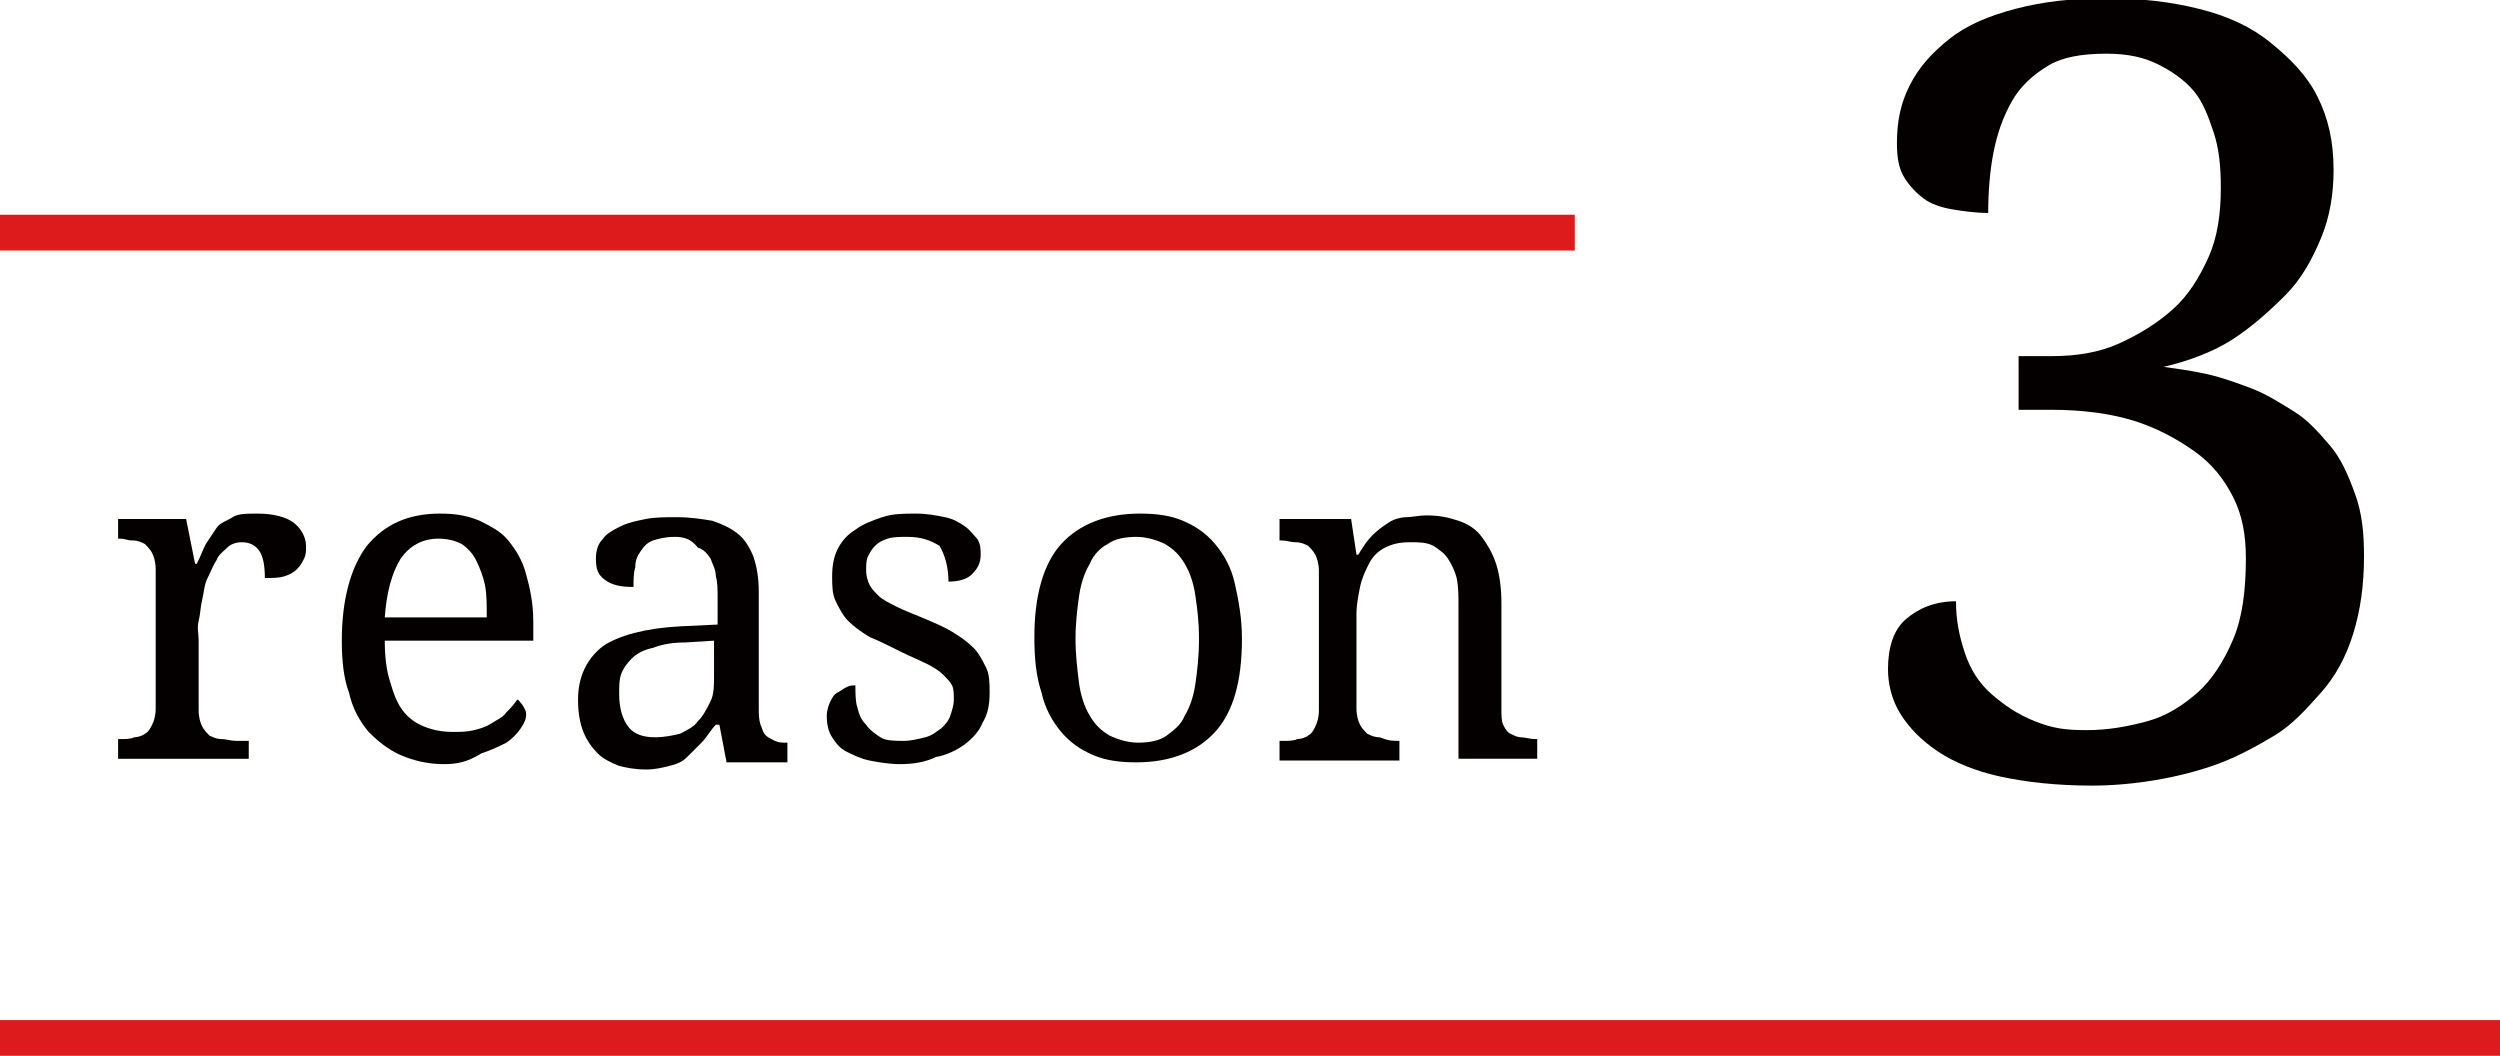
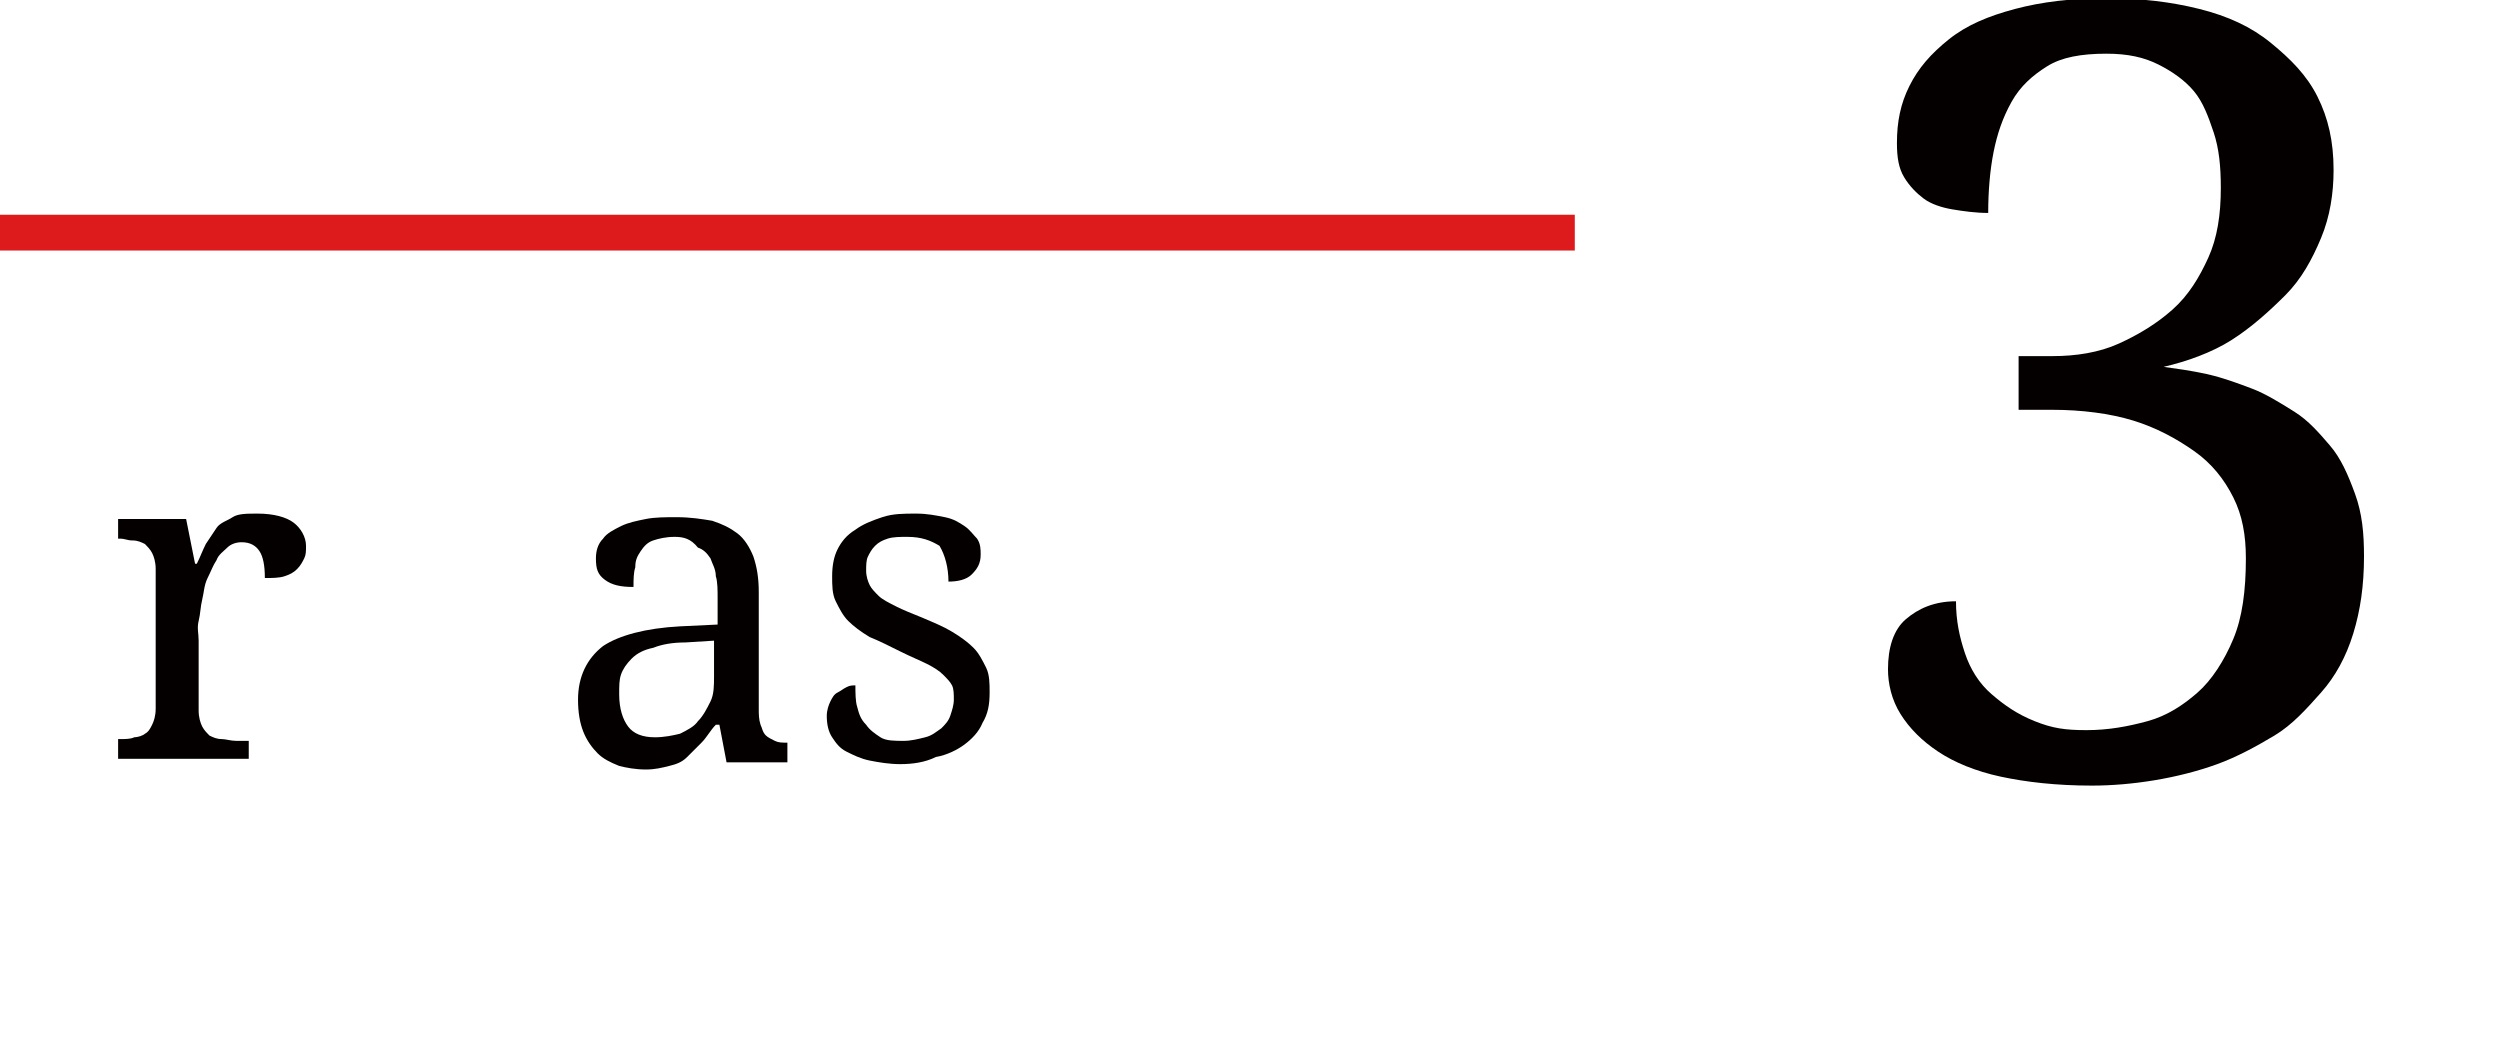
<svg xmlns="http://www.w3.org/2000/svg" version="1.1" id="レイヤー_1" x="0px" y="0px" viewBox="0 0 139.7 59" style="enable-background:new 0 0 139.7 59;" xml:space="preserve">
  <style type="text/css">
	.st0{fill:#040000;}
	.st1{fill:#040000;stroke:#DD1B1D;stroke-width:2;stroke-linejoin:round;stroke-miterlimit:10;}
</style>
  <g>
    <g>
      <g>
        <g>
          <g>
            <path class="st0" d="M116.6,40.8c1.2,0,2.3-0.2,3.4-0.5s2-0.9,2.8-1.6s1.5-1.8,2-3s0.7-2.7,0.7-4.5c0-1.3-0.2-2.4-0.7-3.4       s-1.2-1.9-2.2-2.6s-2.1-1.3-3.4-1.7s-2.9-0.6-4.5-0.6h-1.9v-3h1.9c1.3,0,2.6-0.2,3.7-0.7s2.1-1.1,3-1.9s1.5-1.8,2-2.9       s0.7-2.4,0.7-3.9c0-1.2-0.1-2.2-0.4-3.1s-0.6-1.7-1.1-2.3s-1.2-1.1-2-1.5S118.9,3,117.7,3c-1.4,0-2.5,0.2-3.3,0.7s-1.5,1.1-2,2       s-0.8,1.8-1,2.8s-0.3,2.2-0.3,3.4c-0.7,0-1.4-0.1-2-0.2s-1.2-0.3-1.6-0.6s-0.8-0.7-1.1-1.2s-0.4-1.1-0.4-1.9       c0-1.2,0.2-2.2,0.7-3.2s1.2-1.8,2.2-2.6s2.2-1.3,3.7-1.7s3.2-0.6,5.1-0.6c1.9,0,3.6,0.2,5.2,0.6s2.9,1,4,1.9s2,1.8,2.6,3       s0.9,2.5,0.9,4.1c0,1.3-0.2,2.6-0.7,3.8s-1.1,2.3-2,3.2s-1.9,1.8-3,2.5s-2.5,1.2-3.8,1.5c0.7,0.1,1.5,0.2,2.4,0.4       s1.7,0.5,2.5,0.8s1.6,0.8,2.4,1.3s1.4,1.2,2,1.9s1,1.6,1.4,2.7s0.5,2.2,0.5,3.5c0,1.6-0.2,3-0.6,4.3s-1,2.4-1.8,3.3       s-1.6,1.8-2.6,2.4s-2.1,1.2-3.2,1.6s-2.3,0.7-3.5,0.9s-2.4,0.3-3.5,0.3c-2,0-3.7-0.2-5.1-0.5s-2.6-0.8-3.5-1.4       s-1.6-1.3-2.1-2.1s-0.7-1.7-0.7-2.5c0-1.2,0.3-2.2,1-2.8s1.6-1,2.8-1c0,1.1,0.2,2,0.5,2.9s0.8,1.7,1.5,2.3s1.4,1.1,2.4,1.5       S115.4,40.8,116.6,40.8z" />
          </g>
        </g>
        <g>
          <g>
            <path class="st0" d="M13.8,42.4H6.6v-1.1h0.1c0.3,0,0.6,0,0.8-0.1c0.2,0,0.5-0.1,0.6-0.2c0.2-0.1,0.3-0.3,0.4-0.5       c0.1-0.2,0.2-0.5,0.2-0.9v-7.8c0-0.4-0.1-0.7-0.2-0.9c-0.1-0.2-0.3-0.4-0.4-0.5c-0.2-0.1-0.4-0.2-0.7-0.2S7,30.1,6.7,30.1H6.6       V29h3.8l0.5,2.5h0.1c0.2-0.4,0.3-0.7,0.5-1.1c0.2-0.3,0.4-0.6,0.6-0.9s0.6-0.4,0.9-0.6s0.8-0.2,1.4-0.2c0.9,0,1.6,0.2,2,0.5       c0.4,0.3,0.7,0.8,0.7,1.3c0,0.3,0,0.5-0.1,0.7c-0.1,0.2-0.2,0.4-0.4,0.6s-0.4,0.3-0.7,0.4c-0.3,0.1-0.7,0.1-1.1,0.1       c0-0.7-0.1-1.2-0.3-1.5c-0.2-0.3-0.5-0.5-1-0.5c-0.3,0-0.6,0.1-0.8,0.3c-0.2,0.2-0.5,0.4-0.6,0.7c-0.2,0.3-0.3,0.6-0.5,1       s-0.2,0.8-0.3,1.2c-0.1,0.4-0.1,0.8-0.2,1.2s0,0.7,0,1.1v3.9c0,0.4,0.1,0.7,0.2,0.9c0.1,0.2,0.3,0.4,0.4,0.5       c0.2,0.1,0.4,0.2,0.7,0.2c0.2,0,0.5,0.1,0.8,0.1h0.7V42.4z" />
-             <path class="st0" d="M24.8,42.7c-0.9,0-1.7-0.2-2.4-0.5c-0.7-0.3-1.3-0.8-1.8-1.3c-0.5-0.6-0.9-1.3-1.1-2.2       c-0.3-0.8-0.4-1.8-0.4-2.9c0-2.3,0.5-4.1,1.4-5.3c1-1.2,2.3-1.8,4.1-1.8c0.8,0,1.5,0.1,2.2,0.4c0.6,0.3,1.2,0.6,1.6,1.1       c0.4,0.5,0.8,1.1,1,1.9c0.2,0.7,0.4,1.6,0.4,2.6v1.1h-8.3c0,0.9,0.1,1.7,0.3,2.3c0.2,0.7,0.4,1.2,0.7,1.6       c0.3,0.4,0.7,0.7,1.2,0.9c0.5,0.2,1,0.3,1.6,0.3c0.4,0,0.8,0,1.2-0.1s0.7-0.2,1-0.4c0.3-0.2,0.6-0.3,0.8-0.6       c0.2-0.2,0.4-0.4,0.6-0.7c0.1,0,0.2,0.2,0.3,0.3c0.1,0.2,0.2,0.3,0.2,0.5c0,0.3-0.1,0.5-0.3,0.8s-0.5,0.6-0.8,0.8       c-0.4,0.2-0.8,0.4-1.4,0.6C26.1,42.6,25.5,42.7,24.8,42.7z M24.5,30.1c-0.9,0-1.6,0.4-2.1,1.1c-0.5,0.8-0.8,1.9-0.9,3.3h5.7       c0-0.7,0-1.3-0.1-1.8c-0.1-0.5-0.3-1-0.5-1.4s-0.5-0.7-0.8-0.9C25.4,30.2,25,30.1,24.5,30.1z" />
            <path class="st0" d="M37.7,30c-0.5,0-0.9,0.1-1.2,0.2c-0.3,0.1-0.5,0.3-0.7,0.6s-0.3,0.5-0.3,0.9c-0.1,0.3-0.1,0.7-0.1,1.1       c-0.7,0-1.2-0.1-1.6-0.4s-0.5-0.6-0.5-1.2c0-0.4,0.1-0.8,0.4-1.1c0.2-0.3,0.6-0.5,1-0.7s0.9-0.3,1.4-0.4s1.1-0.1,1.7-0.1       c0.8,0,1.4,0.1,2,0.2c0.6,0.2,1,0.4,1.4,0.7s0.7,0.8,0.9,1.3c0.2,0.6,0.3,1.2,0.3,2v6.5c0,0.3,0,0.6,0.1,0.9       c0.1,0.2,0.1,0.4,0.3,0.6c0.1,0.1,0.3,0.2,0.5,0.3c0.2,0.1,0.4,0.1,0.7,0.1H44v1.1h-3.4l-0.4-2.1H40c-0.3,0.3-0.5,0.7-0.8,1       s-0.5,0.5-0.8,0.8s-0.6,0.4-1,0.5c-0.4,0.1-0.8,0.2-1.3,0.2c-0.6,0-1.1-0.1-1.5-0.2c-0.5-0.2-0.9-0.4-1.2-0.7s-0.6-0.7-0.8-1.2       c-0.2-0.5-0.3-1.1-0.3-1.8c0-1.3,0.5-2.3,1.4-3c0.9-0.6,2.4-1,4.3-1.1l2.1-0.1v-1.5c0-0.4,0-0.9-0.1-1.2c0-0.4-0.2-0.7-0.3-1       c-0.2-0.3-0.4-0.5-0.7-0.6C38.6,30.1,38.2,30,37.7,30z M34.6,38.8c0,0.8,0.2,1.4,0.5,1.8c0.3,0.4,0.8,0.6,1.5,0.6       c0.5,0,1-0.1,1.4-0.2c0.4-0.2,0.8-0.4,1-0.7c0.3-0.3,0.5-0.7,0.7-1.1c0.2-0.4,0.2-0.9,0.2-1.4v-2l-1.6,0.1       c-0.7,0-1.3,0.1-1.8,0.3c-0.5,0.1-0.9,0.3-1.2,0.6c-0.3,0.3-0.5,0.6-0.6,0.9S34.6,38.3,34.6,38.8z" />
            <path class="st0" d="M50.3,42.7c-0.6,0-1.2-0.1-1.7-0.2c-0.5-0.1-0.9-0.3-1.3-0.5c-0.4-0.2-0.6-0.5-0.8-0.8s-0.3-0.7-0.3-1.2       c0-0.3,0.1-0.6,0.2-0.8c0.1-0.2,0.2-0.4,0.4-0.5c0.2-0.1,0.3-0.2,0.5-0.3c0.2-0.1,0.3-0.1,0.5-0.1c0,0.4,0,0.9,0.1,1.2       c0.1,0.4,0.2,0.7,0.5,1c0.2,0.3,0.5,0.5,0.8,0.7c0.3,0.2,0.8,0.2,1.3,0.2c0.4,0,0.8-0.1,1.2-0.2s0.6-0.3,0.9-0.5       c0.2-0.2,0.4-0.4,0.5-0.7c0.1-0.3,0.2-0.6,0.2-0.9c0-0.3,0-0.6-0.1-0.8c-0.1-0.2-0.3-0.4-0.5-0.6c-0.2-0.2-0.5-0.4-0.9-0.6       c-0.4-0.2-0.9-0.4-1.5-0.7c-0.6-0.3-1.2-0.6-1.7-0.8c-0.5-0.3-0.9-0.6-1.2-0.9c-0.3-0.3-0.5-0.7-0.7-1.1       c-0.2-0.4-0.2-0.9-0.2-1.4c0-0.6,0.1-1.1,0.3-1.5c0.2-0.4,0.5-0.8,1-1.1c0.4-0.3,0.9-0.5,1.5-0.7c0.6-0.2,1.2-0.2,1.9-0.2       c0.6,0,1.1,0.1,1.6,0.2c0.5,0.1,0.8,0.3,1.1,0.5c0.3,0.2,0.5,0.5,0.7,0.7c0.2,0.3,0.2,0.6,0.2,0.9c0,0.5-0.2,0.8-0.5,1.1       c-0.3,0.3-0.8,0.4-1.3,0.4c0-0.8-0.2-1.5-0.5-2C52,30.2,51.5,30,50.7,30c-0.4,0-0.8,0-1.1,0.1s-0.5,0.2-0.7,0.4       c-0.2,0.2-0.3,0.4-0.4,0.6c-0.1,0.2-0.1,0.5-0.1,0.8c0,0.3,0.1,0.6,0.2,0.8s0.3,0.4,0.5,0.6s0.6,0.4,1,0.6       c0.4,0.2,0.9,0.4,1.4,0.6c0.7,0.3,1.2,0.5,1.7,0.8c0.5,0.3,0.9,0.6,1.2,0.9c0.3,0.3,0.5,0.7,0.7,1.1s0.2,0.9,0.2,1.4       c0,0.7-0.1,1.2-0.4,1.7c-0.2,0.5-0.6,0.9-1,1.2c-0.4,0.3-1,0.6-1.6,0.7C51.7,42.6,51,42.7,50.3,42.7z" />
-             <path class="st0" d="M69.4,35.7c0,2.4-0.5,4.1-1.5,5.2c-1,1.1-2.5,1.7-4.4,1.7c-0.9,0-1.7-0.1-2.4-0.4       c-0.7-0.3-1.3-0.7-1.8-1.3c-0.5-0.6-0.9-1.3-1.1-2.2c-0.3-0.9-0.4-1.9-0.4-3.1c0-2.3,0.5-4.1,1.5-5.2c1-1.1,2.5-1.7,4.4-1.7       c0.9,0,1.7,0.1,2.4,0.4c0.7,0.3,1.3,0.7,1.8,1.3c0.5,0.6,0.9,1.3,1.1,2.2C69.2,33.5,69.4,34.5,69.4,35.7z M60.1,35.7       c0,0.9,0.1,1.7,0.2,2.5c0.1,0.7,0.3,1.3,0.6,1.8c0.3,0.5,0.6,0.8,1.1,1.1c0.4,0.2,1,0.4,1.6,0.4s1.2-0.1,1.6-0.4s0.8-0.6,1-1.1       c0.3-0.5,0.5-1.1,0.6-1.8c0.1-0.7,0.2-1.5,0.2-2.5s-0.1-1.7-0.2-2.4c-0.1-0.7-0.3-1.3-0.6-1.8c-0.3-0.5-0.6-0.8-1.1-1.1       c-0.4-0.2-1-0.4-1.6-0.4s-1.2,0.1-1.6,0.4c-0.4,0.2-0.8,0.6-1,1.1c-0.3,0.5-0.5,1.1-0.6,1.8S60.1,34.8,60.1,35.7z" />
-             <path class="st0" d="M78.2,41.4v1.1h-6.7v-1.1h0.2c0.3,0,0.6,0,0.8-0.1c0.2,0,0.5-0.1,0.6-0.2c0.2-0.1,0.3-0.3,0.4-0.5       c0.1-0.2,0.2-0.5,0.2-0.9v-7.8c0-0.4-0.1-0.7-0.2-0.9c-0.1-0.2-0.3-0.4-0.4-0.5c-0.2-0.1-0.4-0.2-0.7-0.2s-0.5-0.1-0.8-0.1       h-0.1V29h4l0.3,2h0.1c0.3-0.5,0.5-0.8,0.8-1.1c0.3-0.3,0.6-0.5,0.9-0.7c0.3-0.2,0.7-0.3,1-0.3s0.7-0.1,1.1-0.1       c0.7,0,1.2,0.1,1.8,0.3s1,0.5,1.3,0.9s0.6,0.9,0.8,1.5c0.2,0.6,0.3,1.4,0.3,2.2v5.9c0,0.4,0,0.7,0.1,0.9       c0.1,0.2,0.2,0.4,0.4,0.5s0.4,0.2,0.6,0.2s0.5,0.1,0.8,0.1h0.1v1.1h-4.4v-8.6c0-0.5,0-1-0.1-1.5c-0.1-0.4-0.3-0.8-0.5-1.1       s-0.5-0.5-0.8-0.7c-0.4-0.2-0.8-0.2-1.3-0.2c-0.6,0-1,0.1-1.4,0.3c-0.4,0.2-0.7,0.5-0.9,0.9s-0.4,0.8-0.5,1.3s-0.2,1-0.2,1.5       v5.3c0,0.4,0.1,0.7,0.2,0.9c0.1,0.2,0.3,0.4,0.4,0.5c0.2,0.1,0.4,0.2,0.7,0.2C77.6,41.4,77.8,41.4,78.2,41.4L78.2,41.4z" />
          </g>
        </g>
      </g>
    </g>
-     <line class="st1" x1="0" y1="58" x2="139.7" y2="58" />
    <line class="st1" x1="0" y1="13" x2="88" y2="13" />
  </g>
</svg>